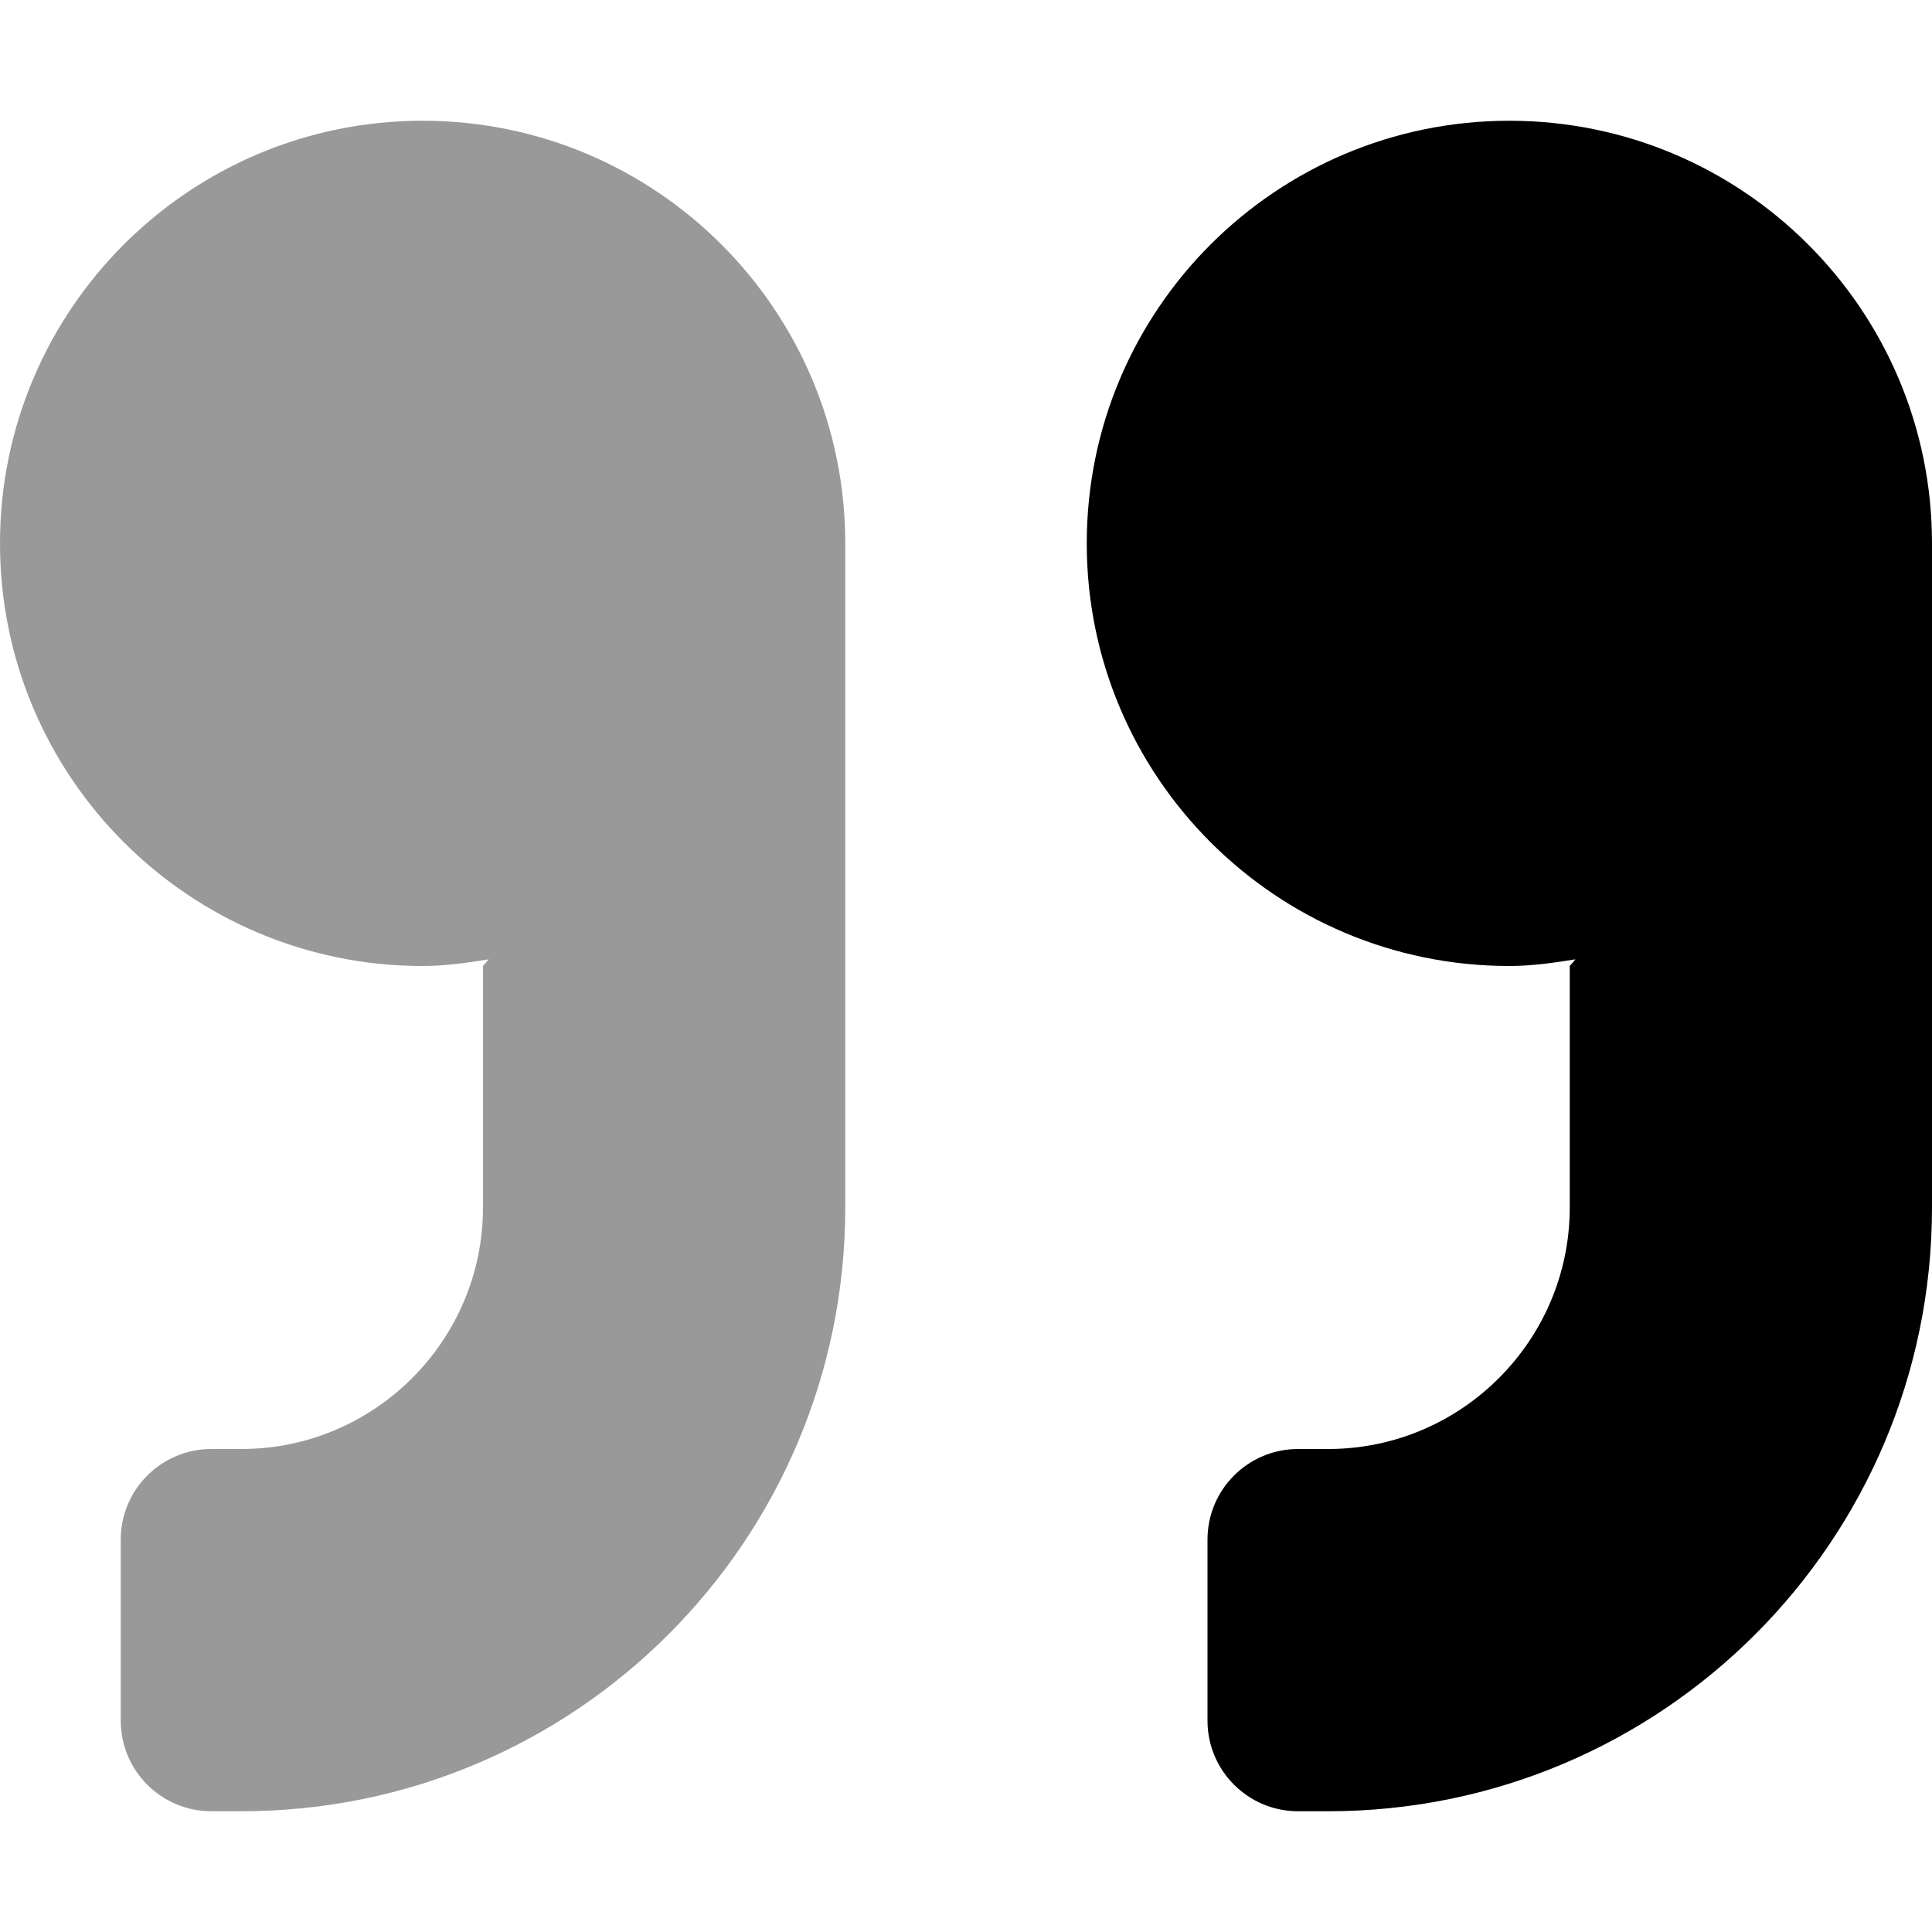
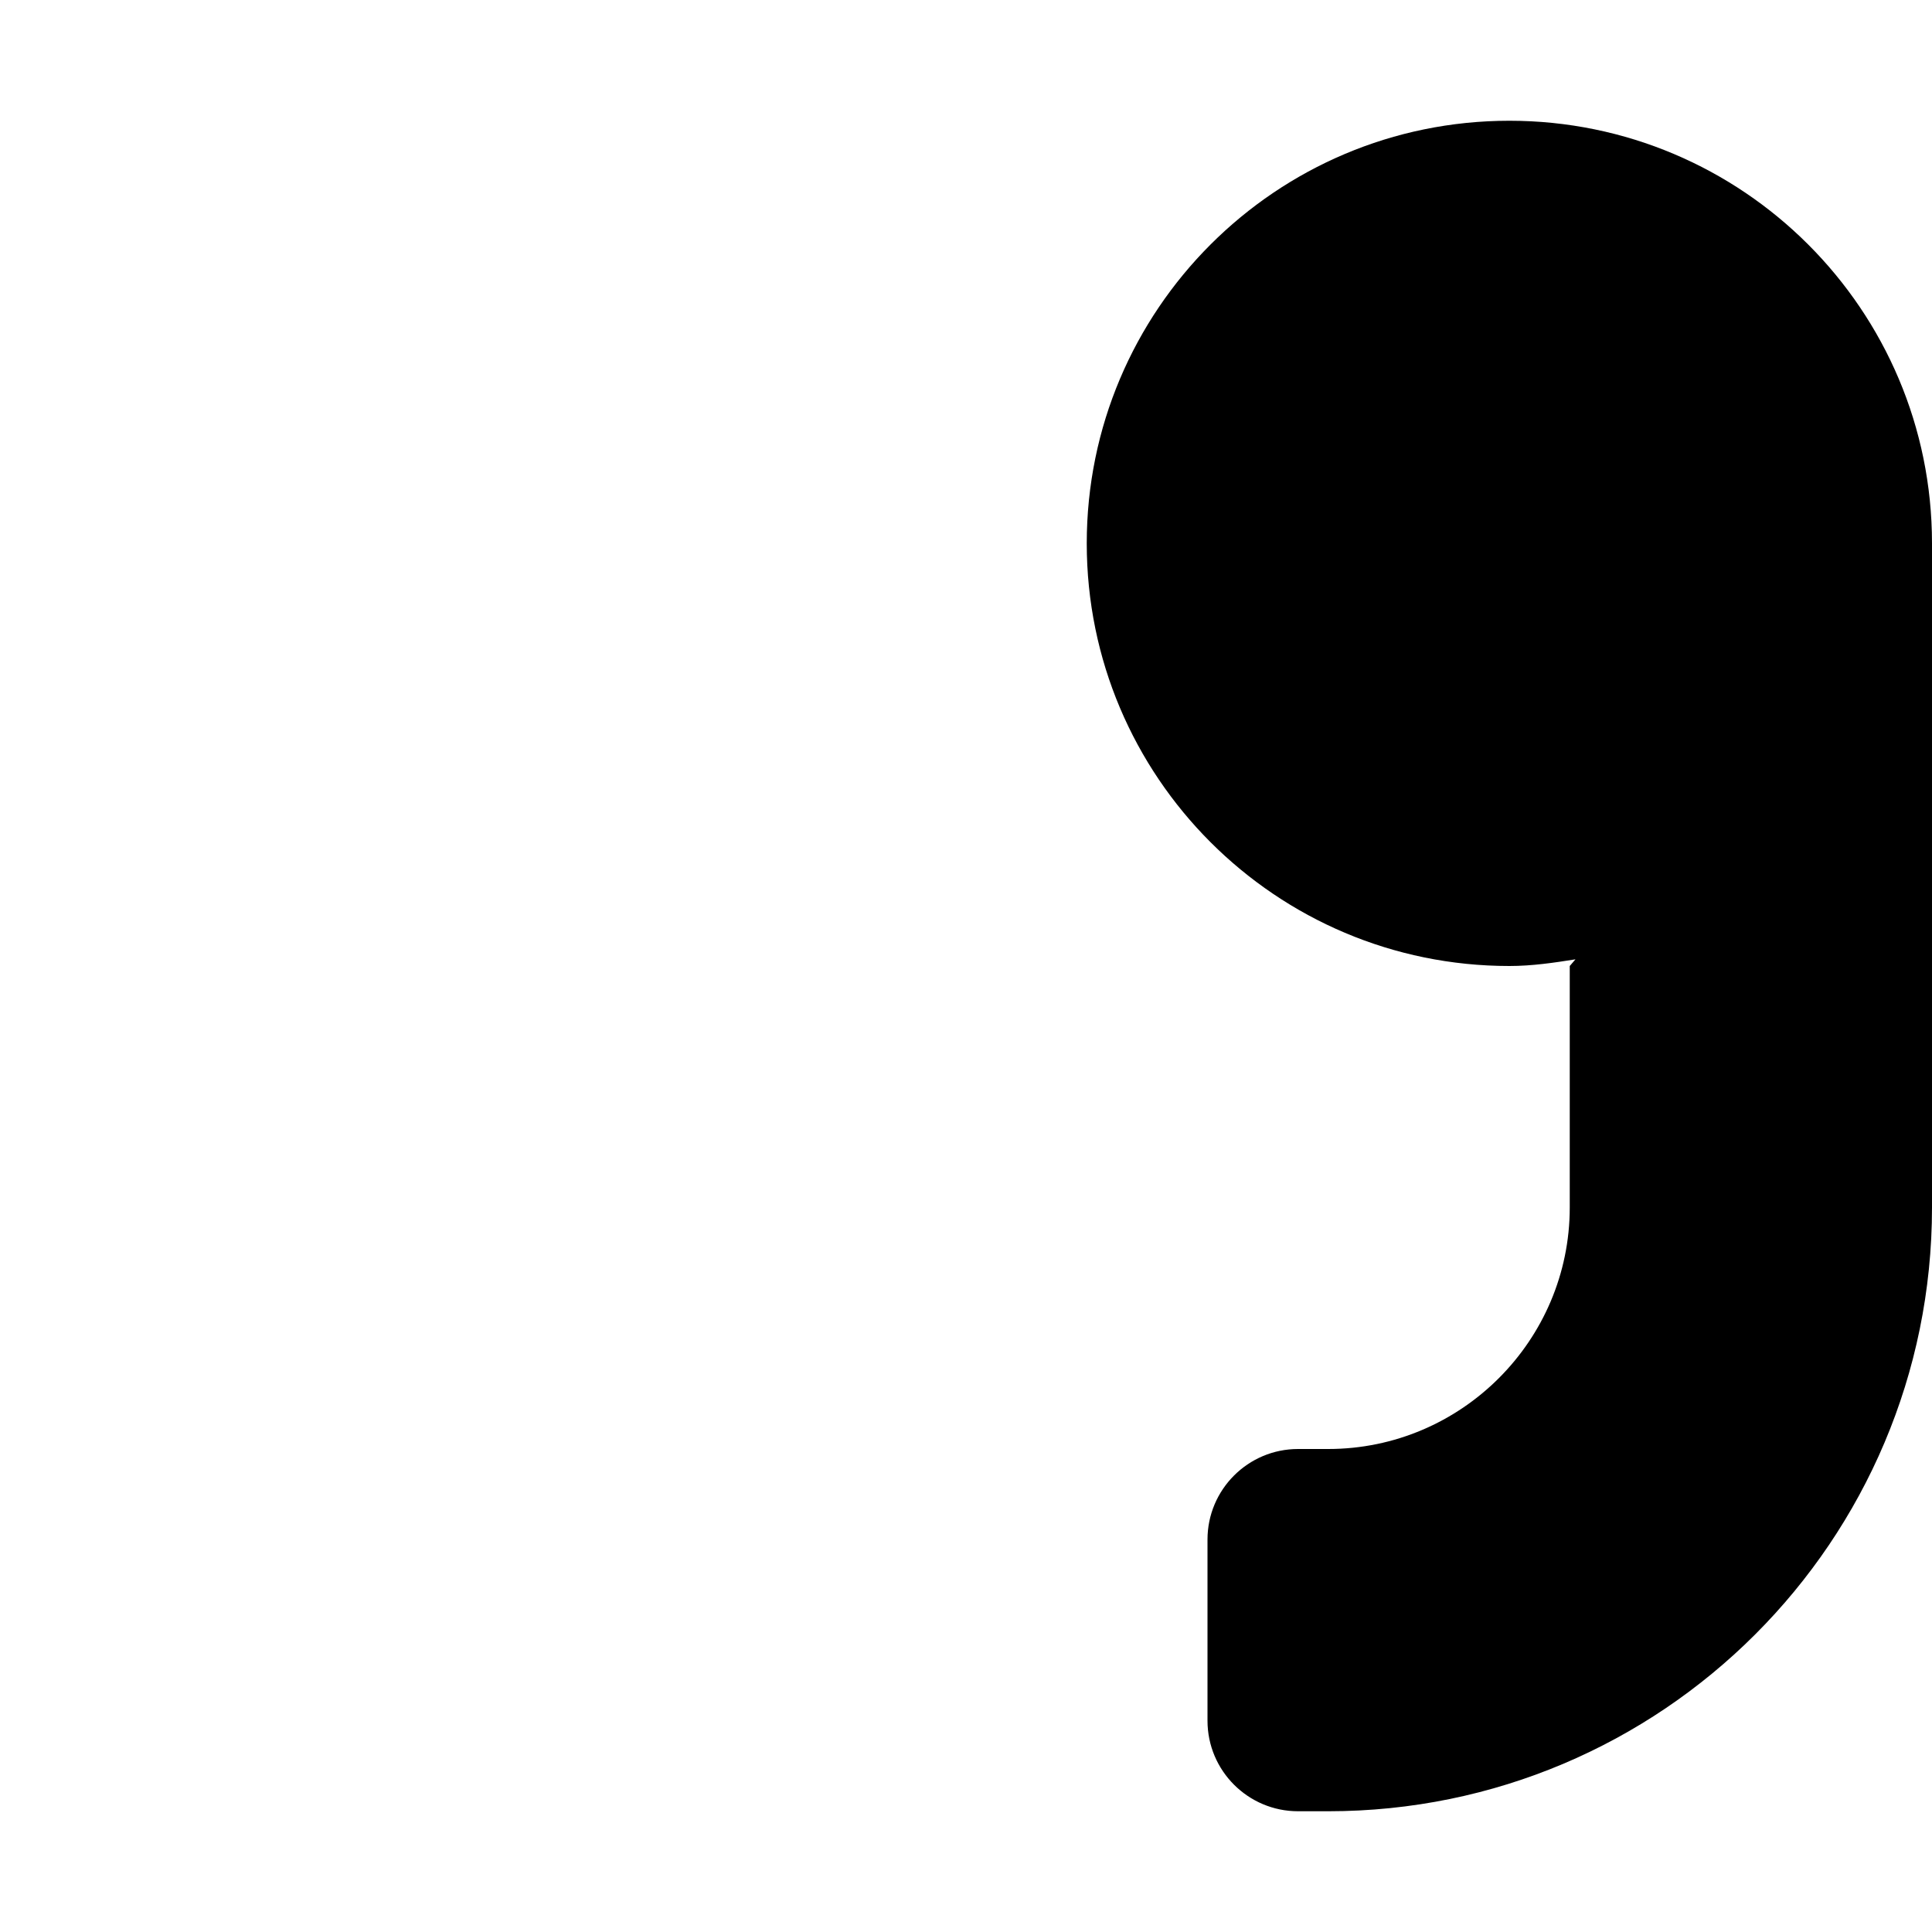
<svg xmlns="http://www.w3.org/2000/svg" viewBox="0 0 512 512">
  <defs>
    <style>.fa-secondary{opacity:.4}</style>
  </defs>
-   <path d="M112 256C117.998 256 123.77 255.143 129.514 254.234L128 256V320C128 355.25 99.25 384 64 384H56C42.75 384 32 394.75 32 408V456C32 469.25 42.75 480 56 480H64C152.375 480 224 408.375 224 320V144C224 82.145 173.855 32 112 32S0 82.145 0 144S50.145 256 112 256Z" class="fa-secondary" />
  <path d="M400 256C405.998 256 411.77 255.143 417.514 254.234L416 256V320C416 355.25 387.25 384 352 384H344C330.75 384 320 394.75 320 408V456C320 469.25 330.75 480 344 480H352C440.375 480 512 408.375 512 320V144C512 82.145 461.855 32 400 32S288 82.145 288 144S338.145 256 400 256Z" class="fa-primary" />
</svg>